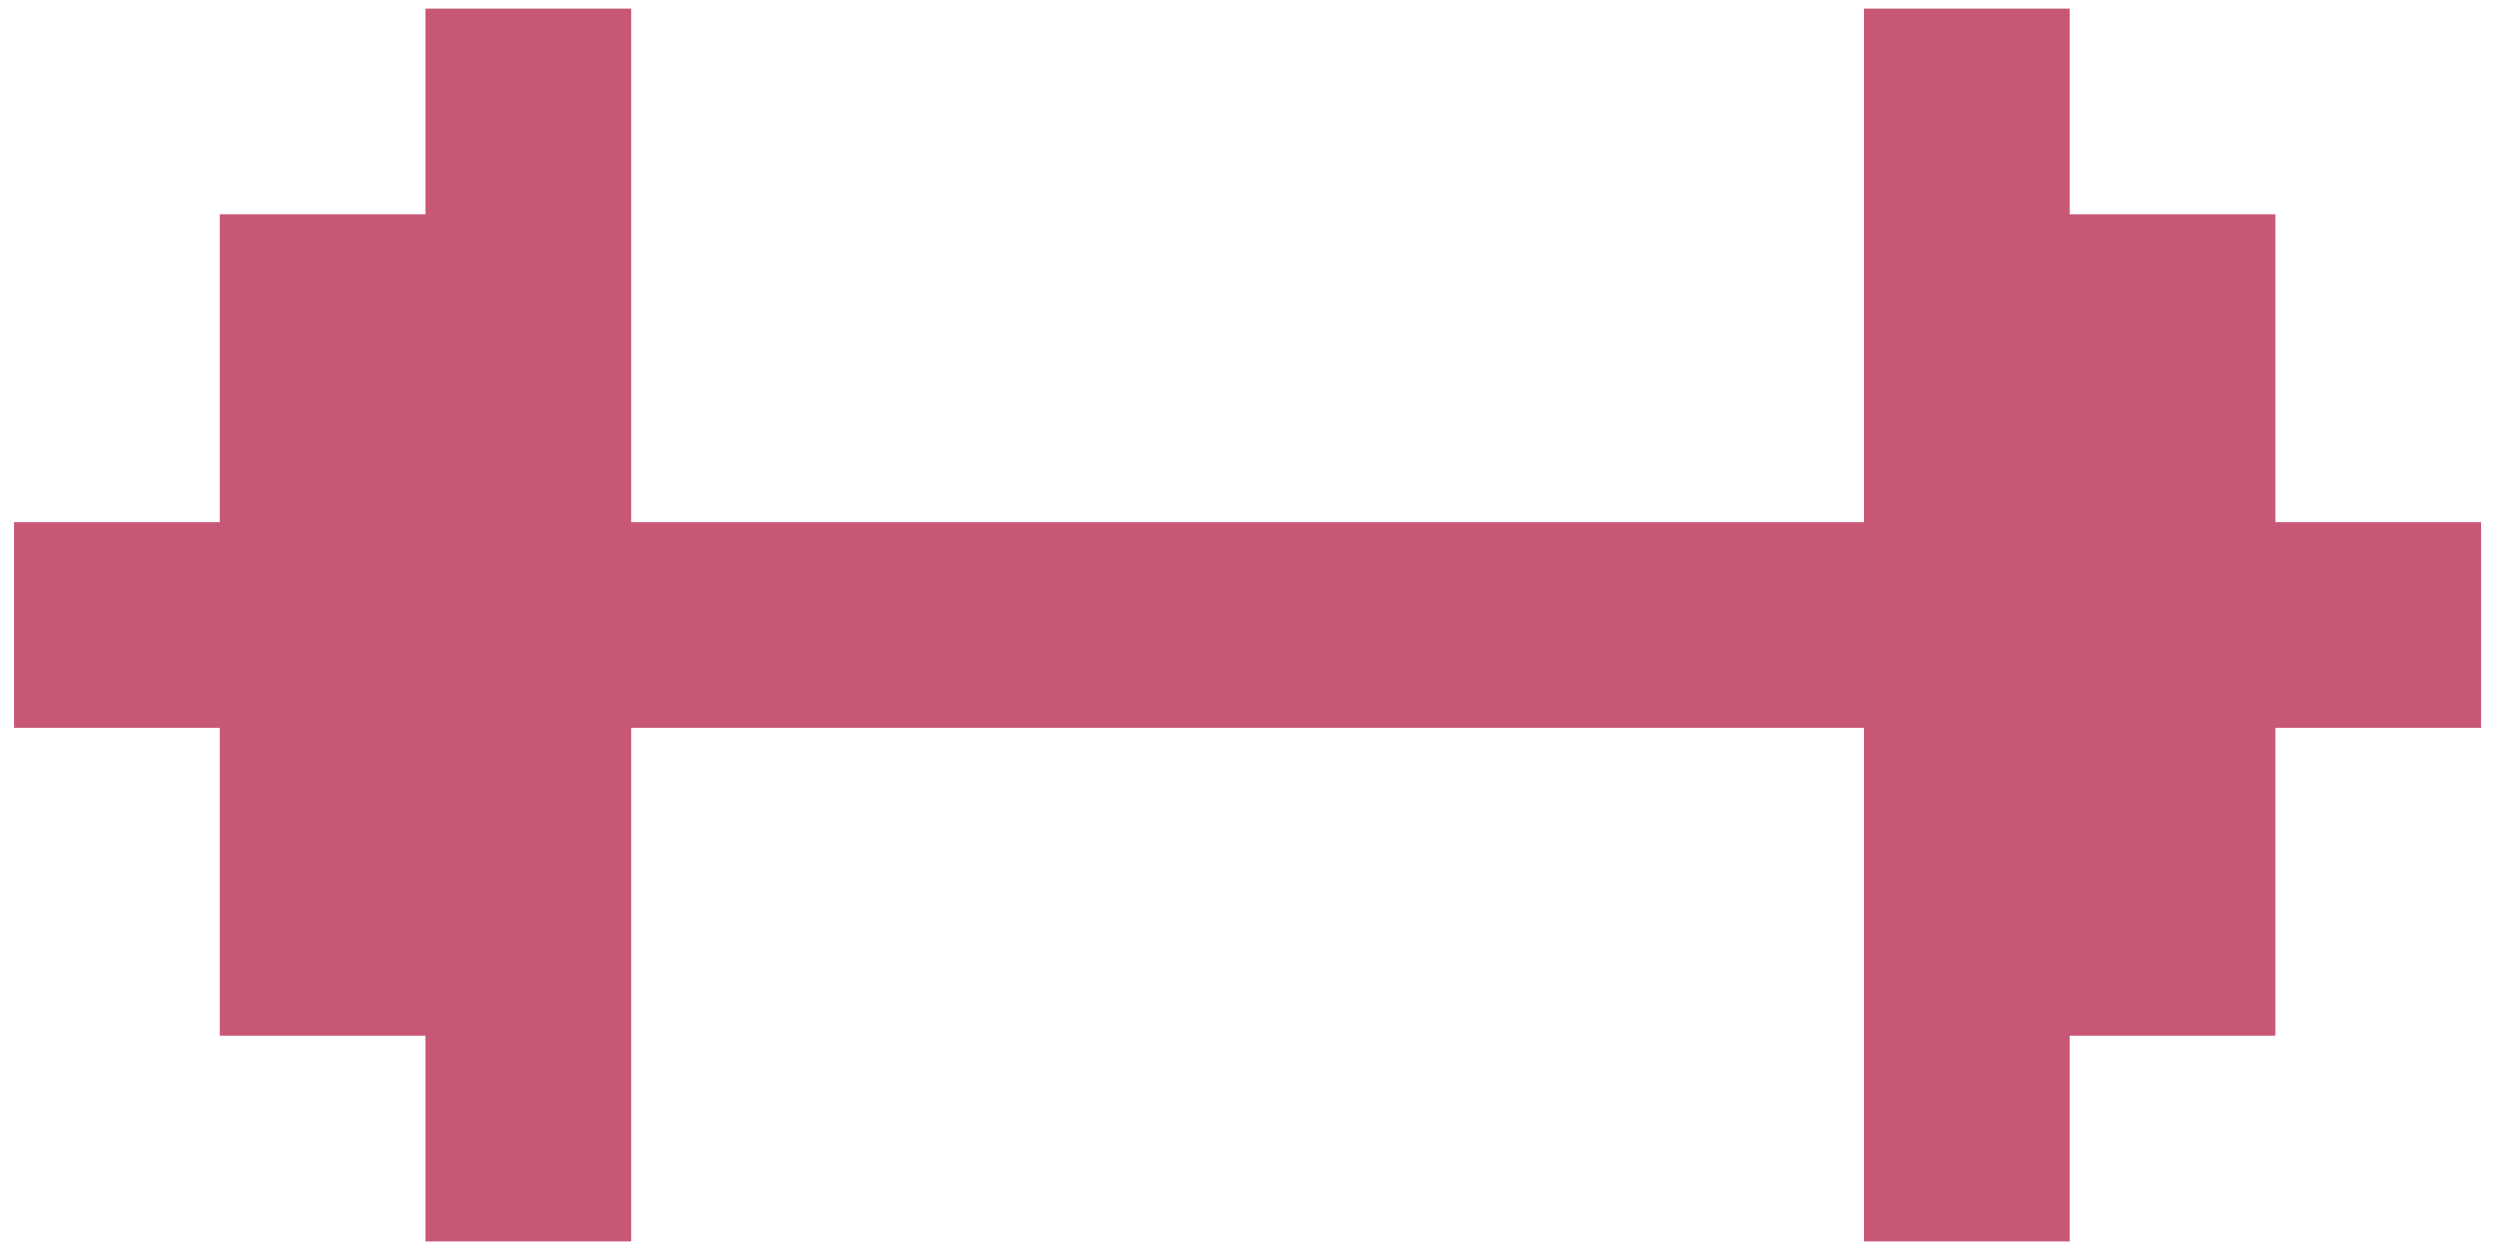
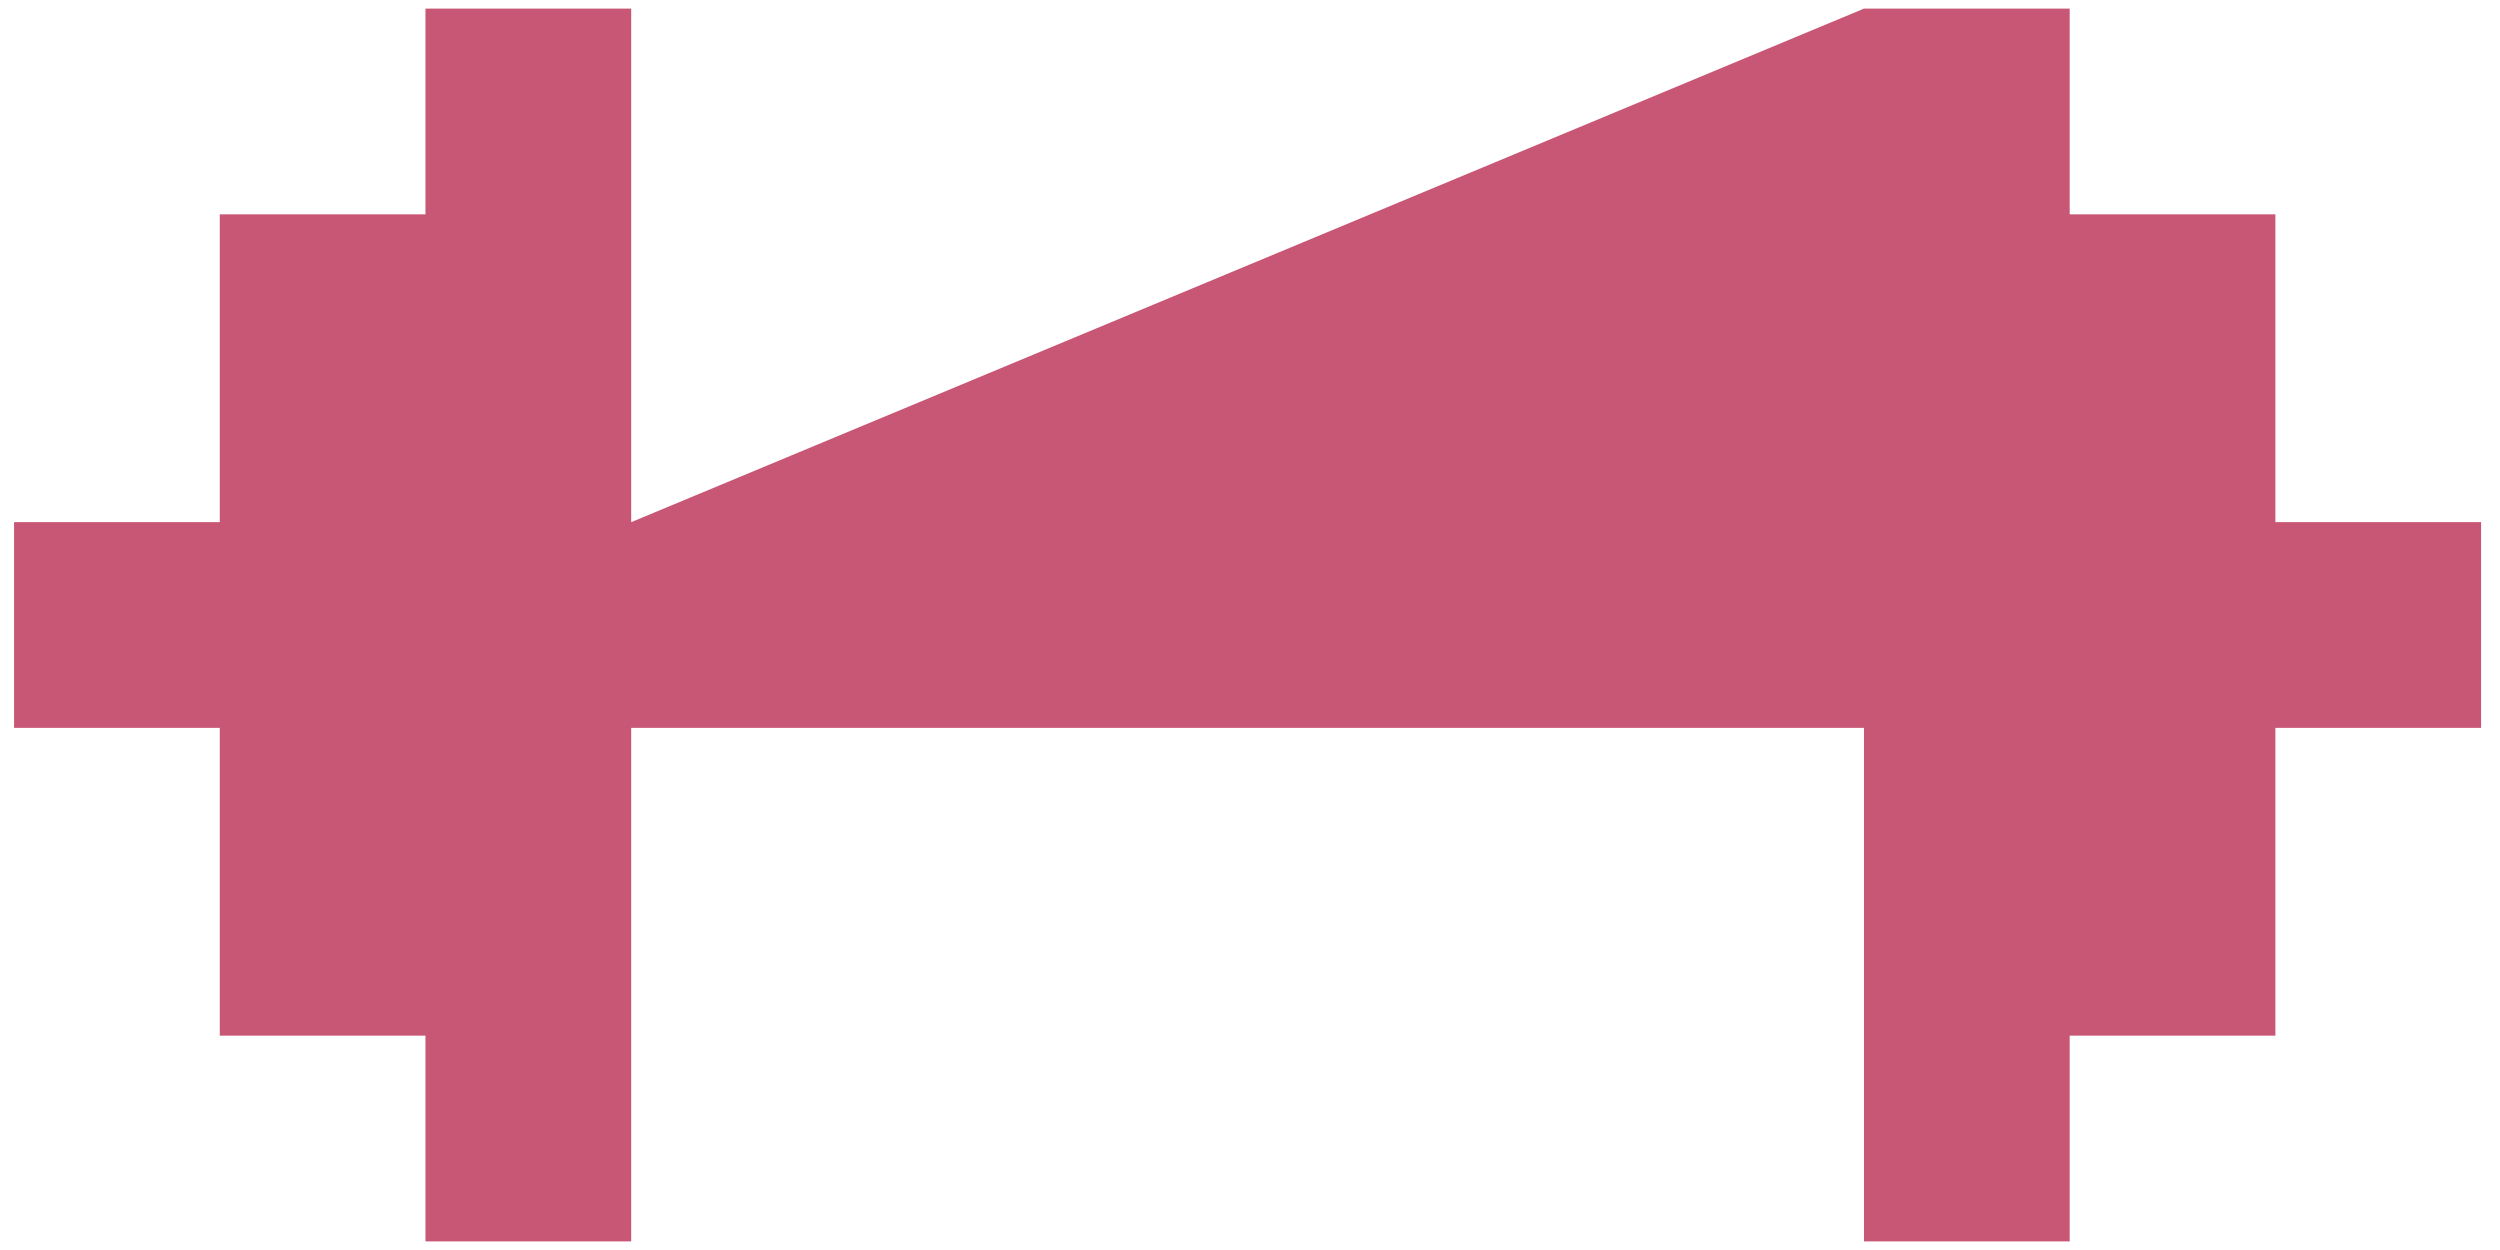
<svg xmlns="http://www.w3.org/2000/svg" width="126" height="63" viewBox="0 0 126 63" fill="none">
-   <path d="M104.312 10.802L104.312 0.434L93.945 0.434L93.945 26.317L31.812 26.317L31.812 0.434L21.444 0.434L21.444 10.802L11.077 10.802V26.317L0.709 26.317V36.684L11.077 36.684V52.199L21.444 52.199L21.444 62.567L31.812 62.567L31.812 36.684L93.945 36.684L93.945 62.567L104.312 62.567L104.312 52.199L114.68 52.199V36.684L125.047 36.684V26.317L114.68 26.317V10.802L104.312 10.802Z" fill="#C75775" />
+   <path d="M104.312 10.802L104.312 0.434L93.945 0.434L31.812 26.317L31.812 0.434L21.444 0.434L21.444 10.802L11.077 10.802V26.317L0.709 26.317V36.684L11.077 36.684V52.199L21.444 52.199L21.444 62.567L31.812 62.567L31.812 36.684L93.945 36.684L93.945 62.567L104.312 62.567L104.312 52.199L114.68 52.199V36.684L125.047 36.684V26.317L114.68 26.317V10.802L104.312 10.802Z" fill="#C75775" />
</svg>